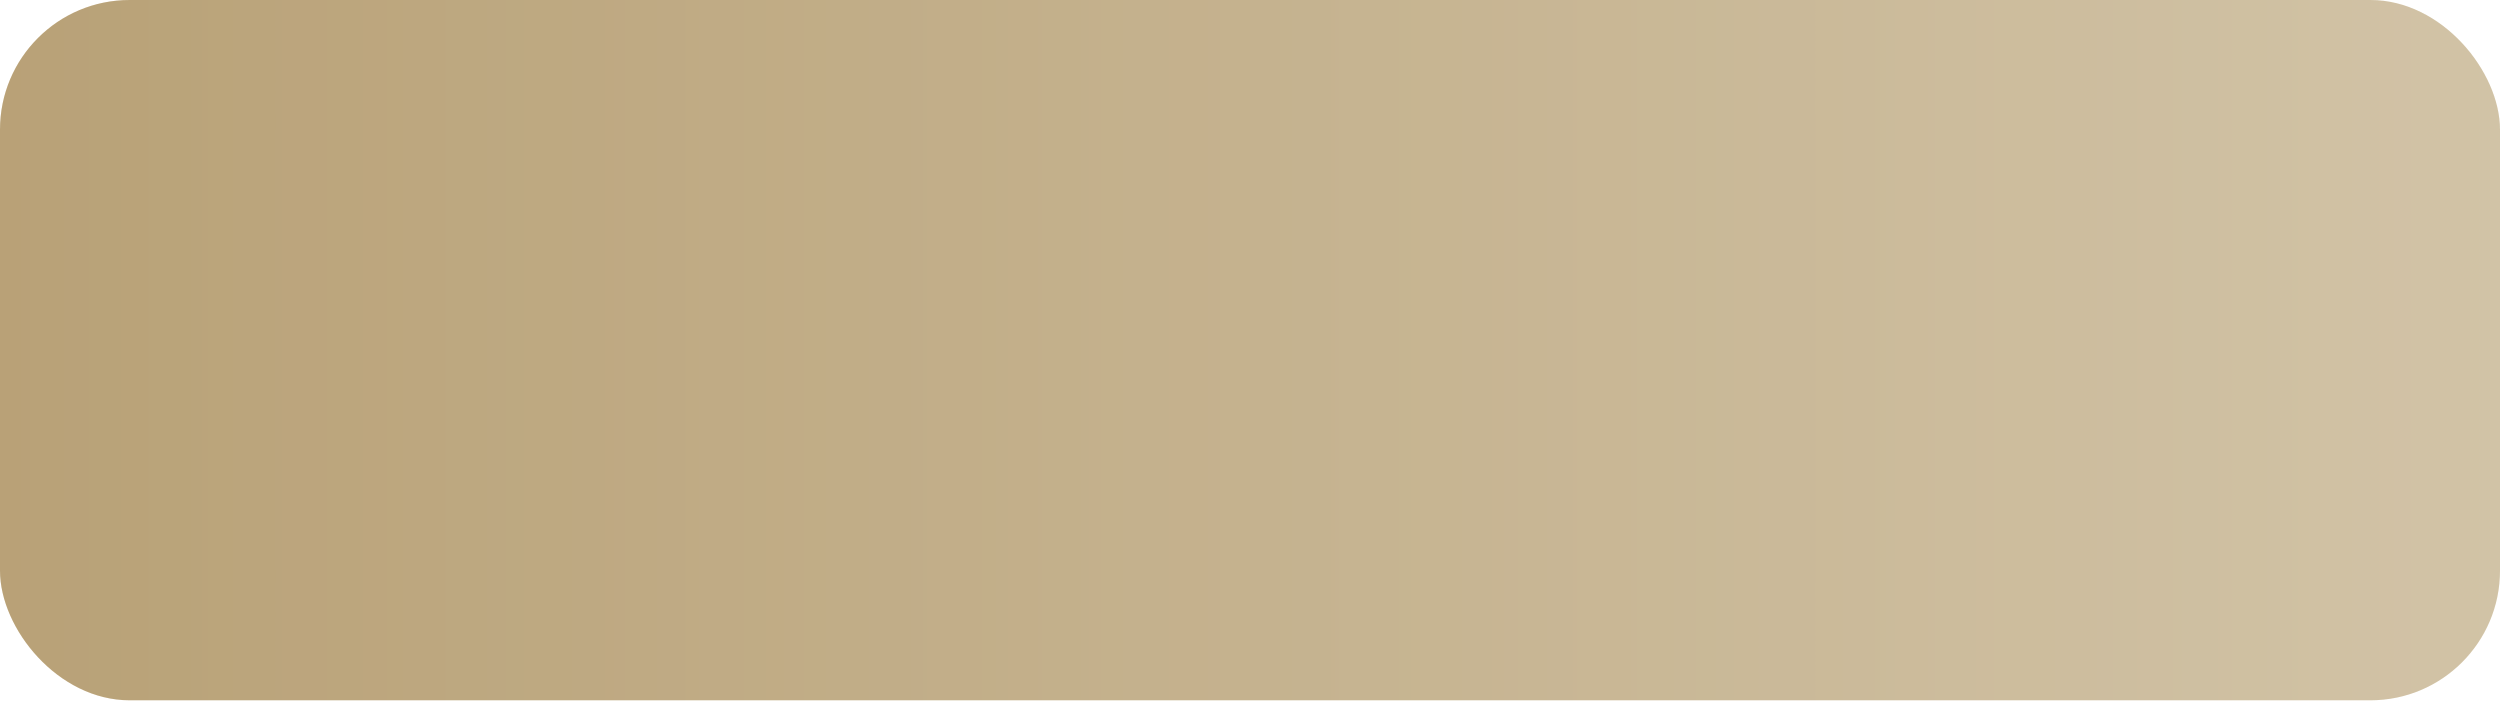
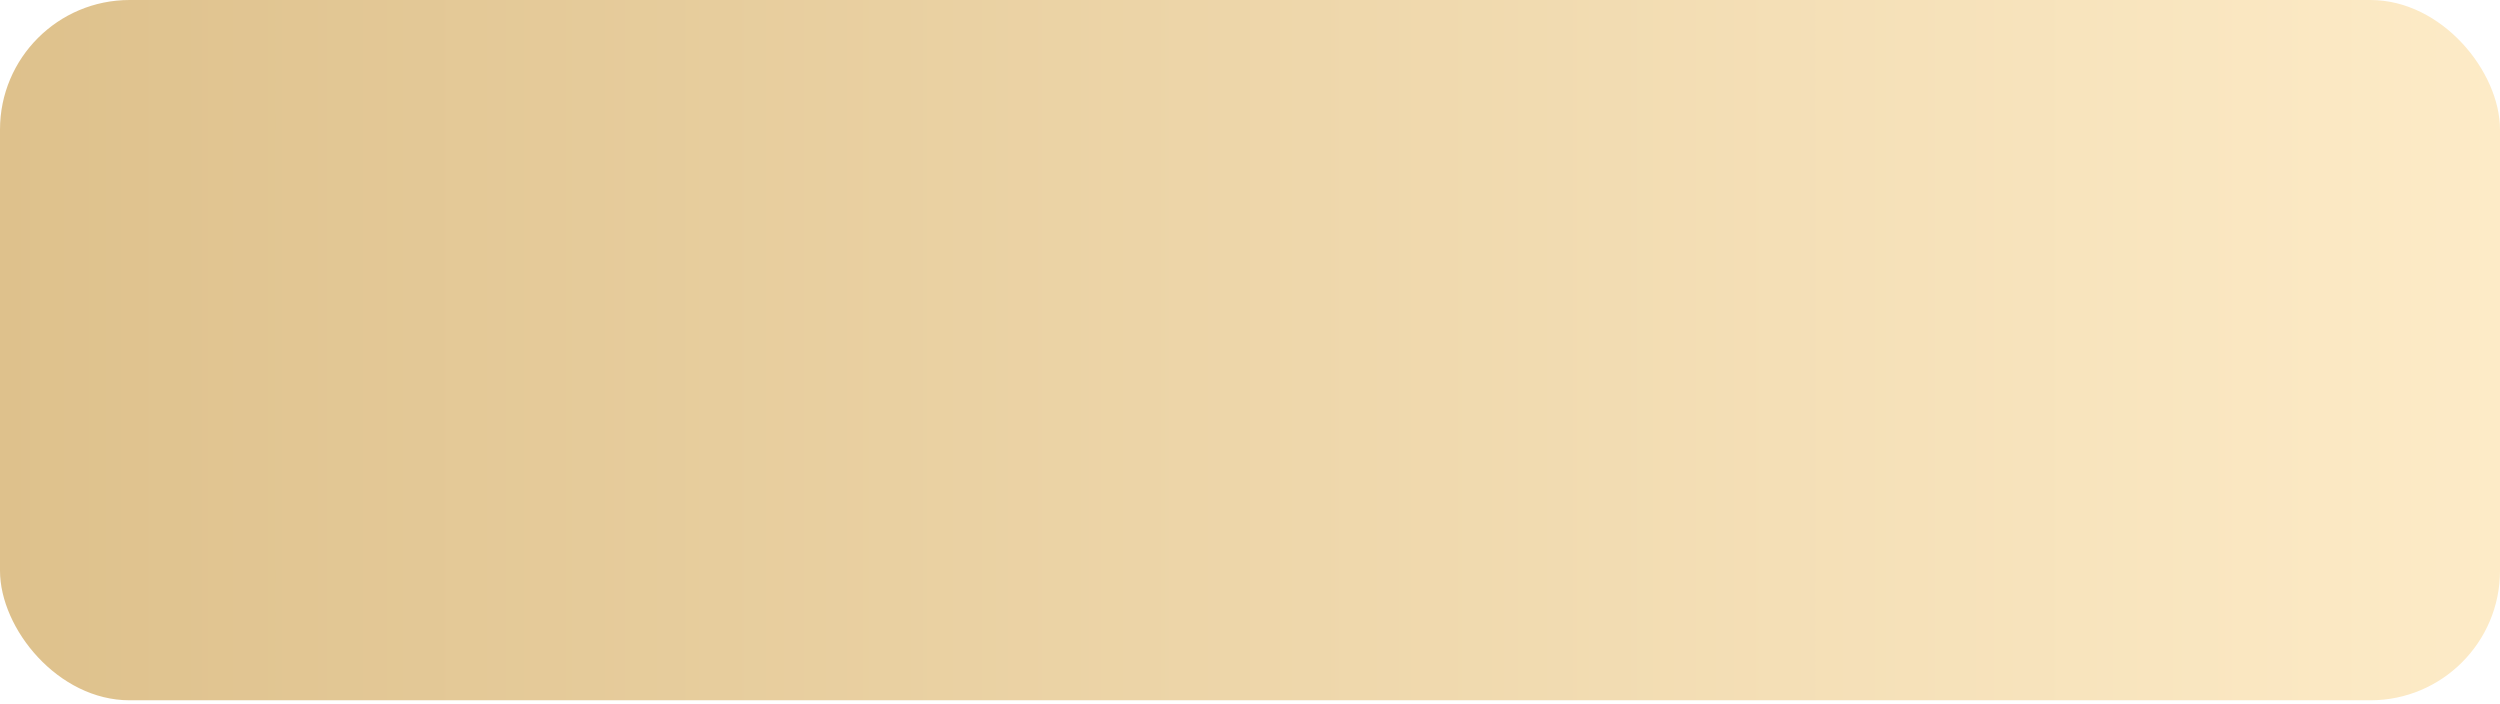
<svg xmlns="http://www.w3.org/2000/svg" width="270" height="76" viewBox="0 0 270 76" fill="none">
  <rect width="270" height="75.632" rx="14" fill="url(#paint0_linear_135_36)" />
  <g filter="url(#filter0_ii_135_36)">
-     <rect width="270" height="75.632" rx="14" fill="#242424" fill-opacity="0.2" />
-   </g>
+     </g>
  <defs>
    <filter id="filter0_ii_135_36" x="-2.833" y="-2.833" width="275.667" height="81.299" filterUnits="userSpaceOnUse" color-interpolation-filters="sRGB">
      <feFlood flood-opacity="0" result="BackgroundImageFix" />
      <feBlend mode="normal" in="SourceGraphic" in2="BackgroundImageFix" result="shape" />
      <feColorMatrix in="SourceAlpha" type="matrix" values="0 0 0 0 0 0 0 0 0 0 0 0 0 0 0 0 0 0 127 0" result="hardAlpha" />
      <feOffset dx="-2.833" dy="2.833" />
      <feGaussianBlur stdDeviation="1.417" />
      <feComposite in2="hardAlpha" operator="arithmetic" k2="-1" k3="1" />
      <feColorMatrix type="matrix" values="0 0 0 0 1 0 0 0 0 1 0 0 0 0 1 0 0 0 0.6 0" />
      <feBlend mode="normal" in2="shape" result="effect1_innerShadow_135_36" />
      <feColorMatrix in="SourceAlpha" type="matrix" values="0 0 0 0 0 0 0 0 0 0 0 0 0 0 0 0 0 0 127 0" result="hardAlpha" />
      <feOffset dx="2.833" dy="-2.833" />
      <feGaussianBlur stdDeviation="1.417" />
      <feComposite in2="hardAlpha" operator="arithmetic" k2="-1" k3="1" />
      <feColorMatrix type="matrix" values="0 0 0 0 0.782 0 0 0 0 0.705 0 0 0 0 0.558 0 0 0 0.6 0" />
      <feBlend mode="normal" in2="effect1_innerShadow_135_36" result="effect2_innerShadow_135_36" />
    </filter>
    <linearGradient id="paint0_linear_135_36" x1="0" y1="37.816" x2="270" y2="37.816" gradientUnits="userSpaceOnUse">
      <stop stop-color="#DEC18C" />
      <stop offset="1" stop-color="#FDEBC7" />
    </linearGradient>
  </defs>
</svg>